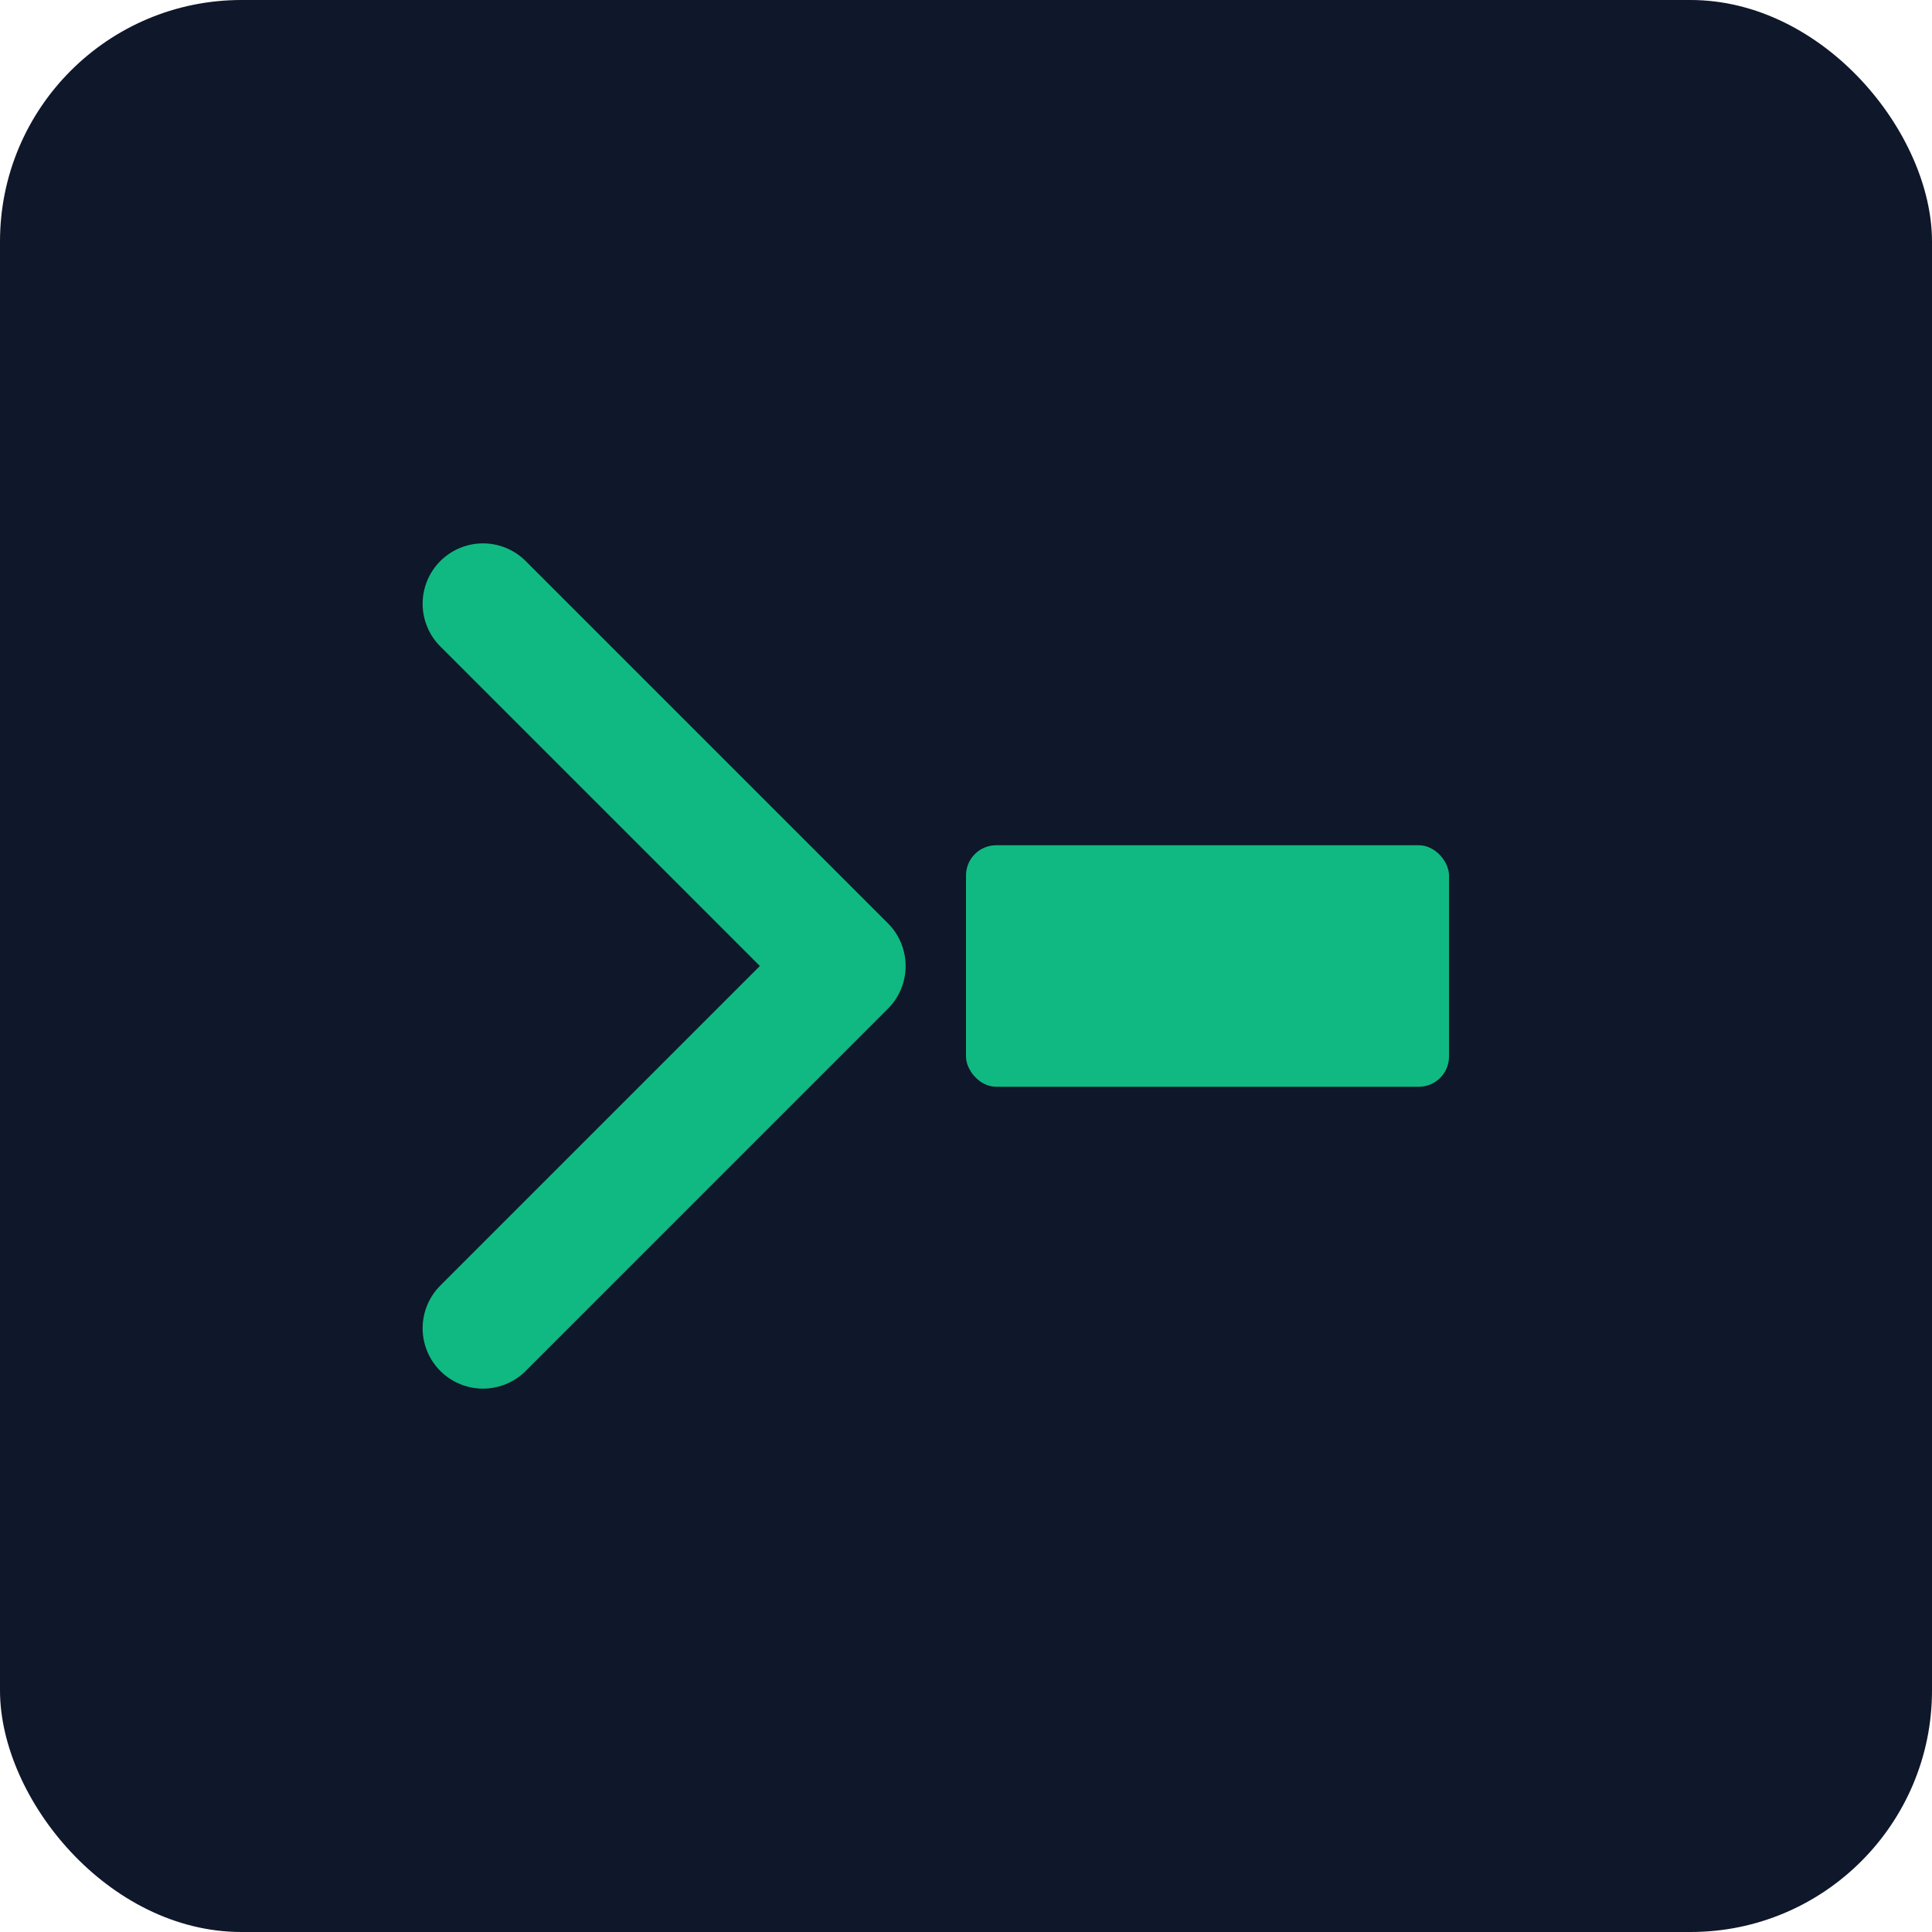
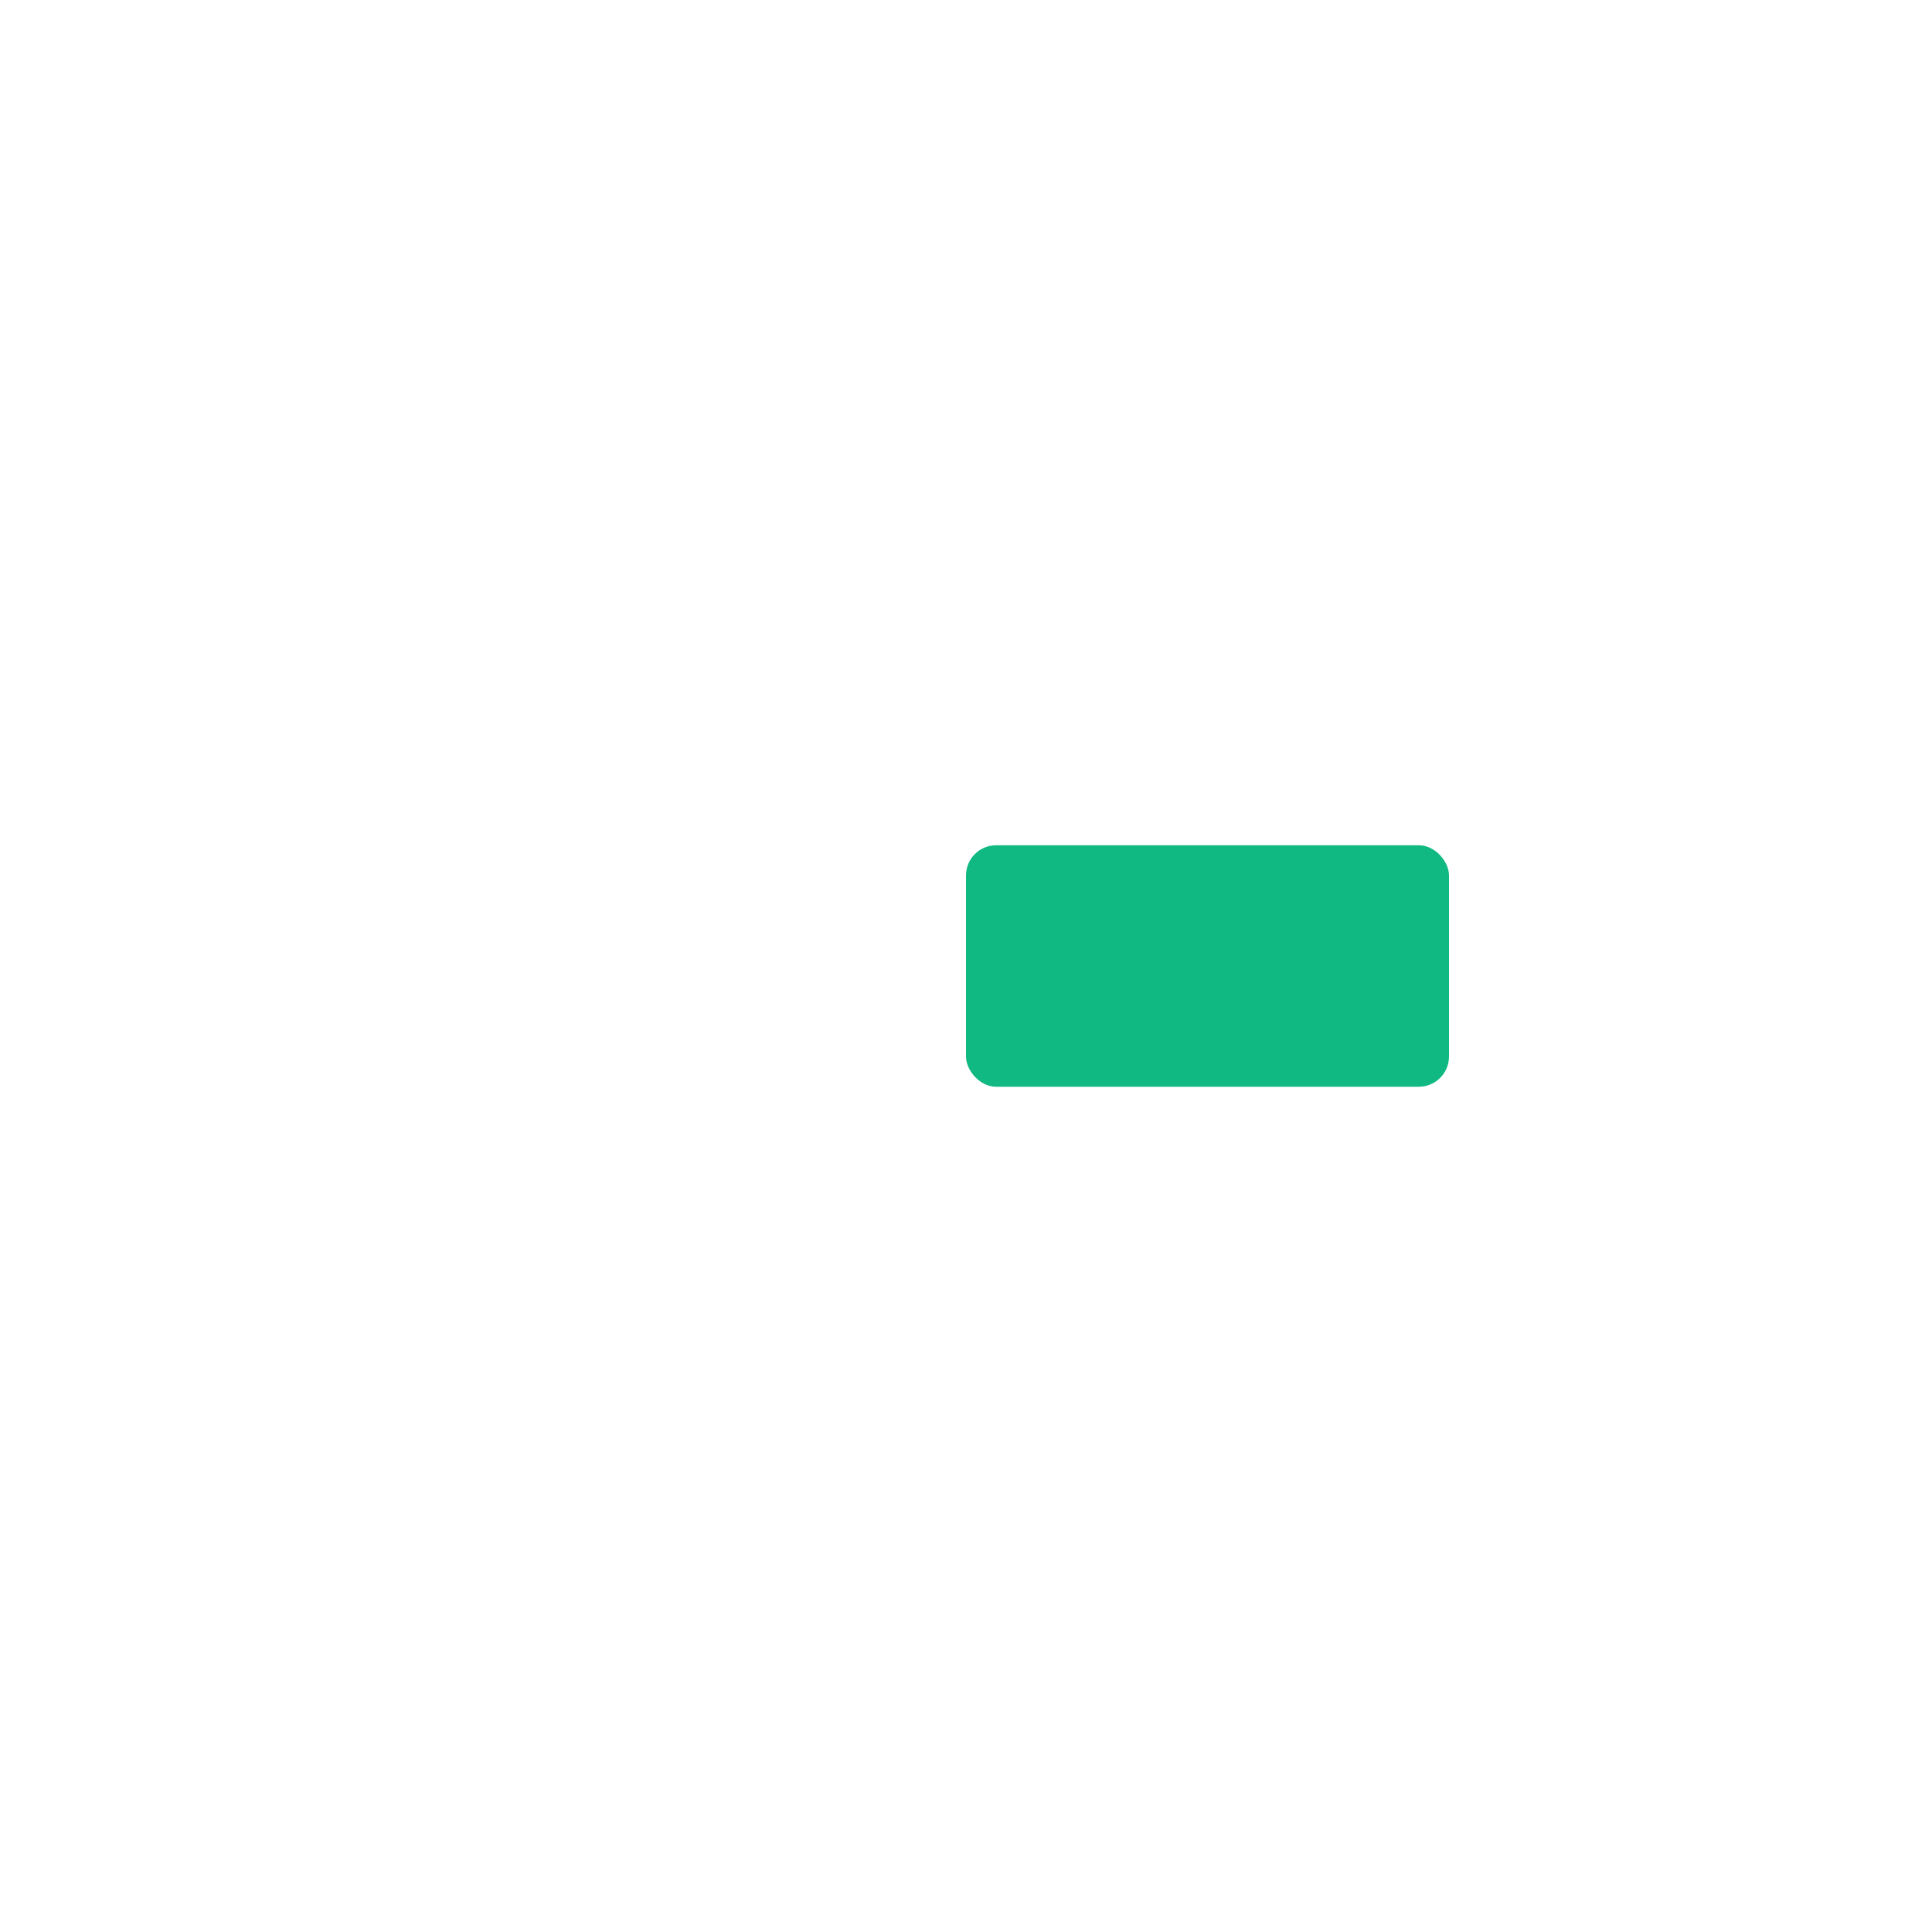
<svg xmlns="http://www.w3.org/2000/svg" viewBox="0 0 64 64">
-   <rect width="64" height="64" rx="8" fill="#0f172a" />
-   <path d="M16 20 L28 32 L16 44" stroke="#10b981" stroke-width="4" stroke-linecap="round" stroke-linejoin="round" fill="none" />
  <rect x="32" y="28" width="16" height="8" rx="1" fill="#10b981" />
</svg>